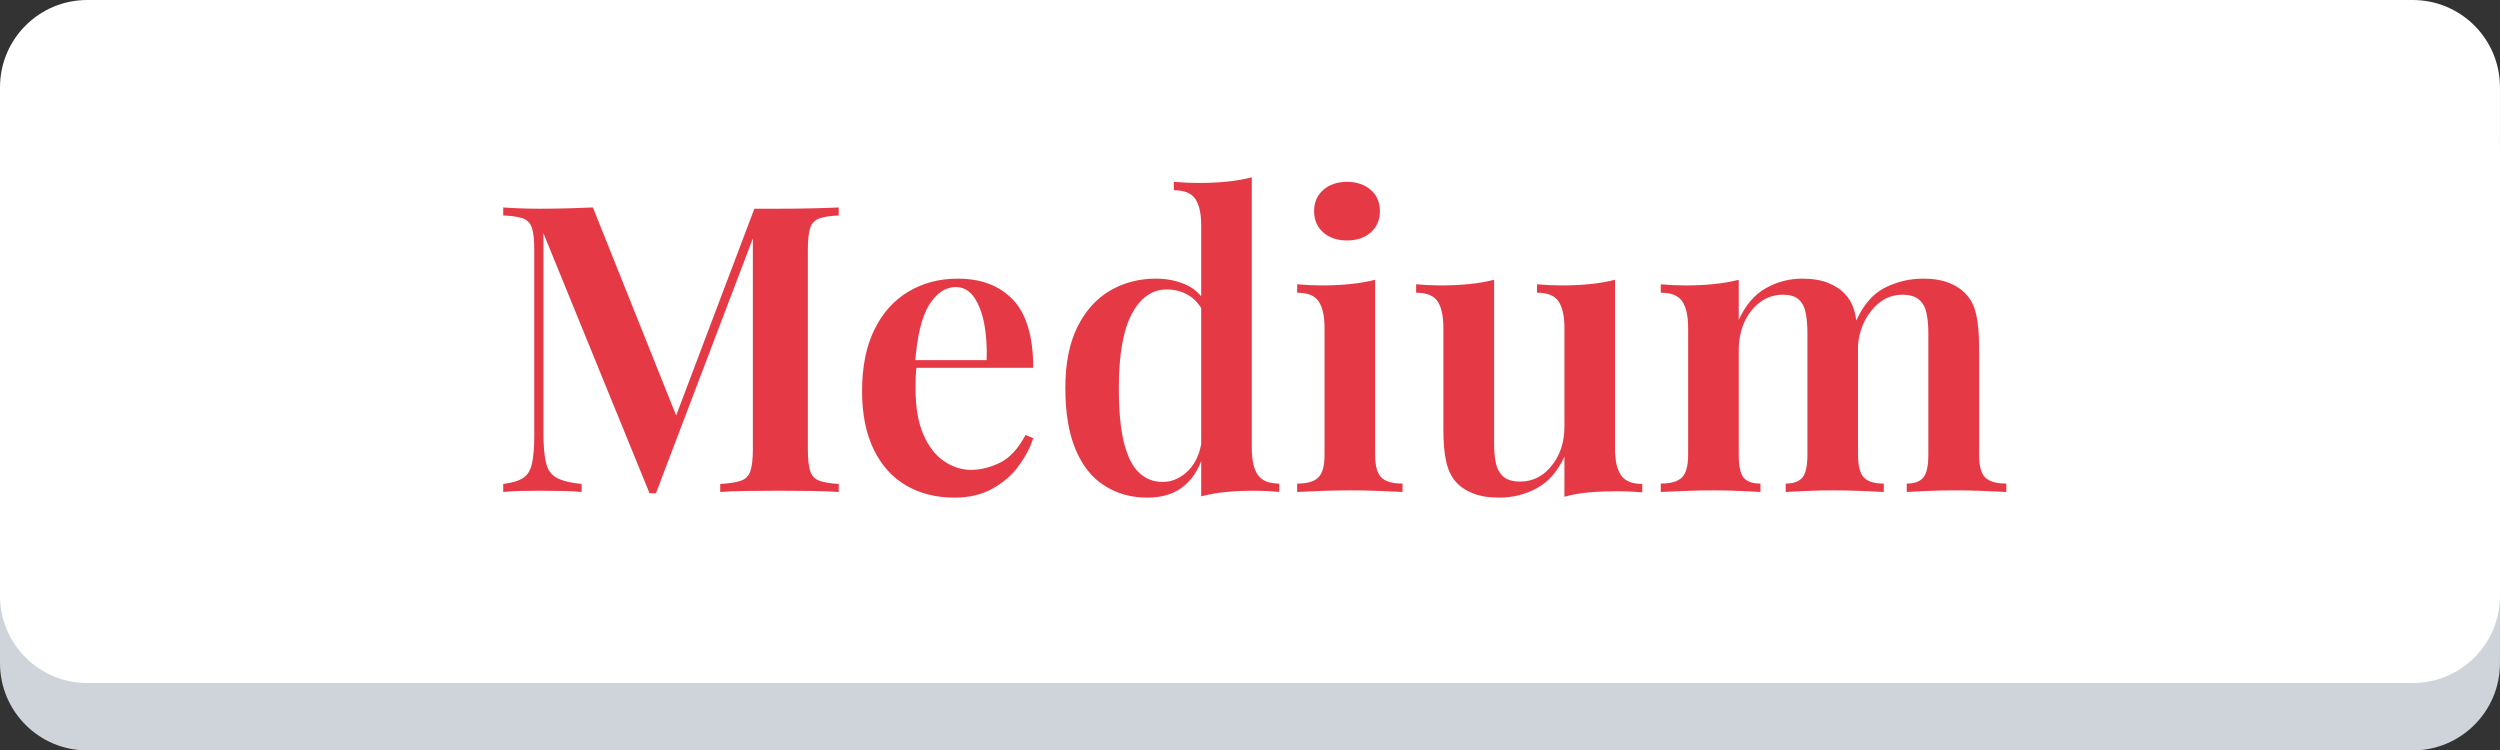
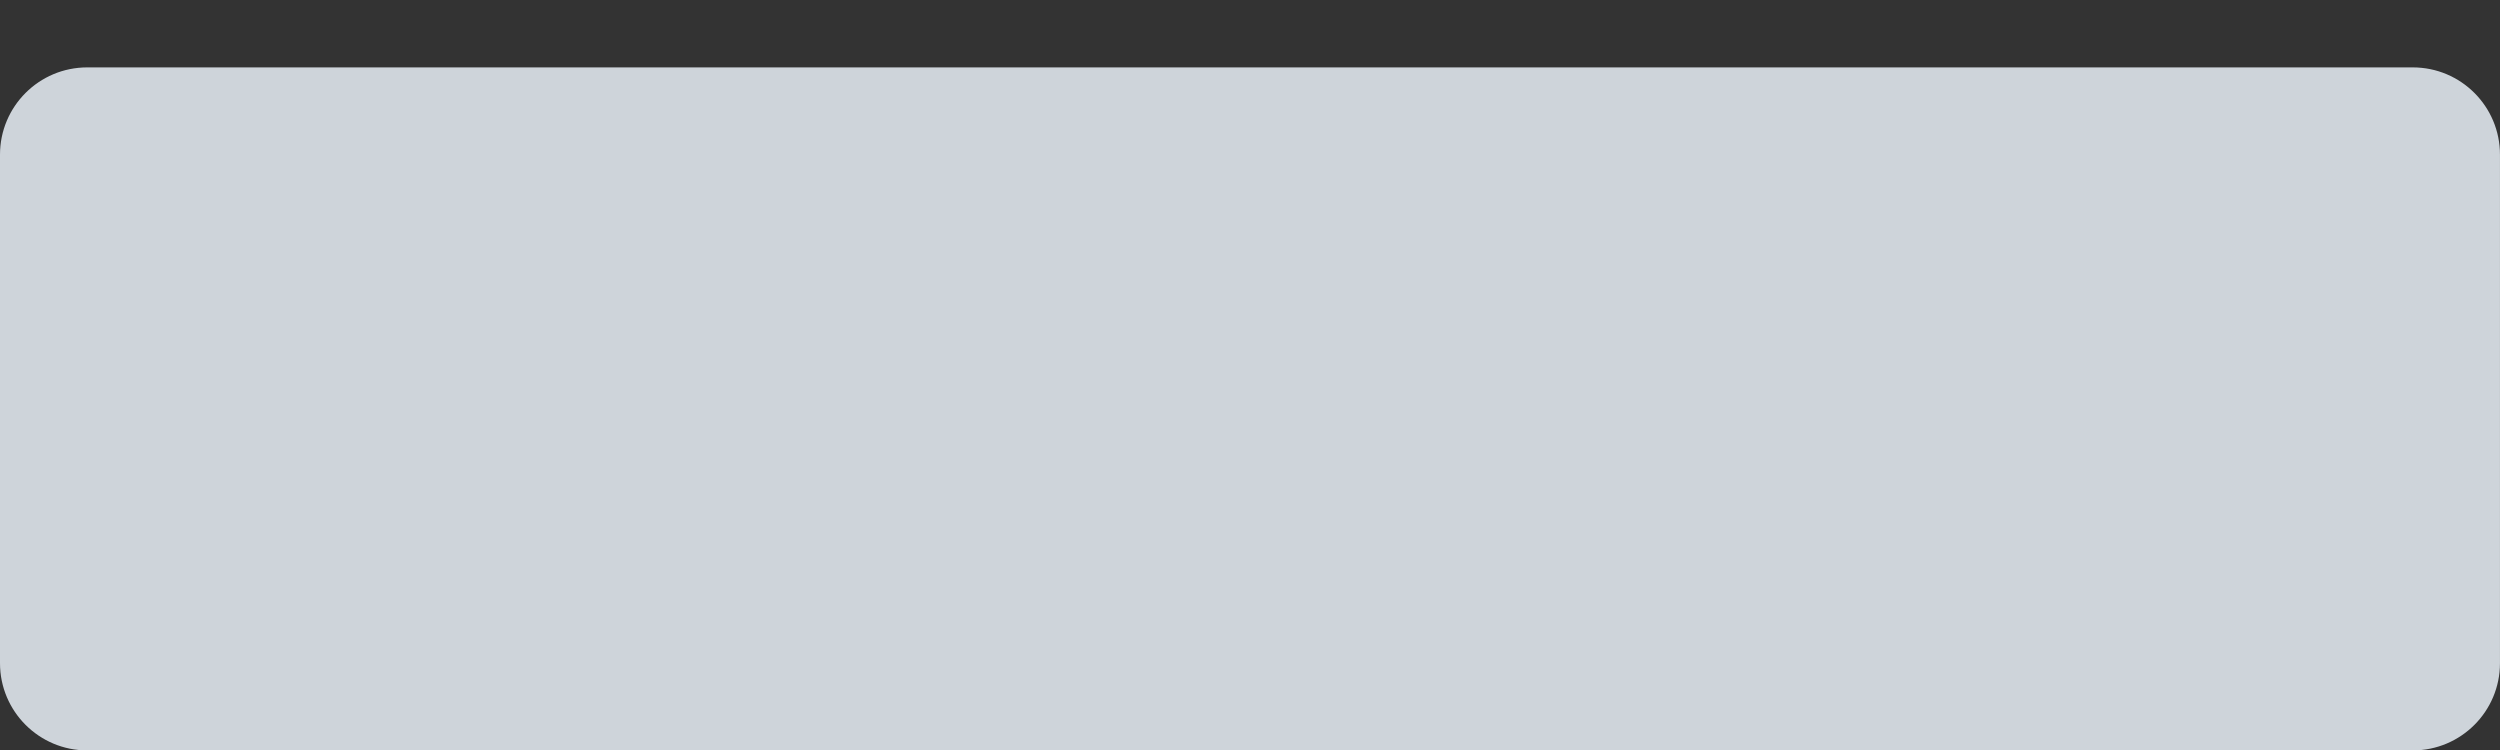
<svg xmlns="http://www.w3.org/2000/svg" viewBox="0 0 199.104 59.764">
  <rect x="0" y="0" width="199.104" height="59.764" fill="#333333" stroke="none" />
  <g>
    <g>
      <path d="M192.155,59.764H6.949C3.111,59.764,0,56.653,0,52.815v-40.5C0,8.477,3.11,5.367,6.949,5.367h185.204 c3.839,0,6.948,3.109,6.948,6.947v40.5C199.104,56.653,195.992,59.764,192.155,59.764z" style="fill: rgb(206, 212, 218);" />
-       <path fill="#FFFFFF" d="M192.155,54.397H6.949C3.111,54.397,0,51.287,0,47.449v-40.5C0,3.111,3.111,0,6.949,0h185.204 c3.839,0,6.948,3.109,6.948,6.949v40.5C199.104,51.287,195.992,54.397,192.155,54.397z" />
    </g>
  </g>
  <g />
-   <path d="M 66.799 16.522 L 66.799 17.162 C 66.119 17.189 65.599 17.269 65.239 17.402 C 64.872 17.542 64.632 17.799 64.519 18.172 C 64.399 18.545 64.339 19.129 64.339 19.922 L 64.339 35.792 C 64.339 36.559 64.402 37.135 64.529 37.522 C 64.656 37.902 64.896 38.155 65.249 38.282 C 65.602 38.415 66.119 38.502 66.799 38.542 L 66.799 39.182 C 66.246 39.142 65.542 39.115 64.689 39.102 C 63.836 39.089 62.972 39.082 62.099 39.082 C 61.139 39.082 60.239 39.089 59.399 39.102 C 58.552 39.115 57.872 39.142 57.359 39.182 L 57.359 38.542 C 58.086 38.502 58.636 38.415 59.009 38.282 C 59.382 38.155 59.632 37.902 59.759 37.522 C 59.892 37.135 59.959 36.559 59.959 35.792 L 59.959 18.382 L 60.179 18.412 L 52.239 39.282 L 51.729 39.282 L 43.279 18.572 L 43.279 34.442 C 43.279 35.469 43.346 36.265 43.479 36.832 C 43.606 37.399 43.886 37.802 44.319 38.042 C 44.759 38.289 45.426 38.455 46.319 38.542 L 46.319 39.182 C 45.919 39.142 45.399 39.115 44.759 39.102 C 44.119 39.089 43.509 39.082 42.929 39.082 C 42.416 39.082 41.899 39.089 41.379 39.102 C 40.859 39.115 40.426 39.142 40.079 39.182 L 40.079 38.542 C 40.786 38.455 41.316 38.295 41.669 38.062 C 42.022 37.829 42.256 37.445 42.369 36.912 C 42.489 36.379 42.549 35.642 42.549 34.702 L 42.549 19.922 C 42.549 19.129 42.489 18.545 42.369 18.172 C 42.256 17.799 42.022 17.542 41.669 17.402 C 41.316 17.269 40.786 17.189 40.079 17.162 L 40.079 16.522 C 40.426 16.549 40.859 16.572 41.379 16.592 C 41.899 16.612 42.416 16.622 42.929 16.622 C 43.722 16.622 44.492 16.612 45.239 16.592 C 45.986 16.572 46.646 16.549 47.219 16.522 L 54.099 33.712 L 53.399 34.282 L 60.079 16.622 C 60.399 16.622 60.736 16.622 61.089 16.622 C 61.442 16.622 61.779 16.622 62.099 16.622 C 62.972 16.622 63.836 16.612 64.689 16.592 C 65.542 16.572 66.246 16.549 66.799 16.522 Z M 76.277 22.192 C 78.15 22.192 79.62 22.755 80.687 23.882 C 81.753 25.015 82.287 26.819 82.287 29.292 L 71.507 29.292 L 71.477 28.682 L 78.577 28.682 C 78.617 27.642 78.553 26.679 78.387 25.792 C 78.213 24.905 77.94 24.195 77.567 23.662 C 77.193 23.129 76.71 22.862 76.117 22.862 C 75.303 22.862 74.597 23.335 73.997 24.282 C 73.403 25.235 73.03 26.789 72.877 28.942 L 73.007 29.132 C 72.967 29.412 72.94 29.712 72.927 30.032 C 72.92 30.352 72.917 30.672 72.917 30.992 C 72.917 32.465 73.13 33.682 73.557 34.642 C 73.983 35.602 74.537 36.305 75.217 36.752 C 75.897 37.199 76.6 37.422 77.327 37.422 C 78.073 37.422 78.837 37.235 79.617 36.862 C 80.397 36.489 81.083 35.749 81.677 34.642 L 82.287 34.892 C 82.053 35.639 81.663 36.382 81.117 37.122 C 80.577 37.855 79.88 38.455 79.027 38.922 C 78.173 39.395 77.17 39.632 76.017 39.632 C 74.563 39.632 73.283 39.312 72.177 38.672 C 71.07 38.032 70.207 37.075 69.587 35.802 C 68.967 34.535 68.657 32.985 68.657 31.152 C 68.657 29.212 68.983 27.579 69.637 26.252 C 70.283 24.932 71.183 23.925 72.337 23.232 C 73.49 22.539 74.803 22.192 76.277 22.192 Z M 99.695 14.122 L 99.695 35.692 C 99.695 36.652 99.855 37.362 100.175 37.822 C 100.495 38.282 101.062 38.512 101.875 38.512 L 101.875 39.182 C 101.209 39.115 100.545 39.082 99.885 39.082 C 99.099 39.082 98.352 39.115 97.645 39.182 C 96.945 39.249 96.285 39.365 95.665 39.532 L 95.665 17.962 C 95.665 17.002 95.509 16.295 95.195 15.842 C 94.889 15.382 94.319 15.152 93.485 15.152 L 93.485 14.482 C 94.172 14.542 94.835 14.572 95.475 14.572 C 96.282 14.572 97.039 14.535 97.745 14.462 C 98.445 14.389 99.095 14.275 99.695 14.122 Z M 92.045 22.192 C 92.985 22.192 93.829 22.372 94.575 22.732 C 95.322 23.099 95.875 23.709 96.235 24.562 L 95.855 24.882 C 95.555 24.262 95.149 23.802 94.635 23.502 C 94.129 23.202 93.555 23.052 92.915 23.052 C 91.762 23.052 90.839 23.699 90.145 24.992 C 89.452 26.279 89.105 28.255 89.105 30.922 C 89.105 32.715 89.242 34.162 89.515 35.262 C 89.795 36.362 90.195 37.155 90.715 37.642 C 91.242 38.135 91.869 38.382 92.595 38.382 C 93.362 38.382 94.055 38.069 94.675 37.442 C 95.289 36.809 95.649 35.905 95.755 34.732 L 95.985 35.632 C 95.705 36.932 95.182 37.922 94.415 38.602 C 93.649 39.289 92.635 39.632 91.375 39.632 C 90.095 39.632 88.959 39.315 87.965 38.682 C 86.972 38.055 86.205 37.095 85.665 35.802 C 85.119 34.515 84.845 32.879 84.845 30.892 C 84.845 28.952 85.165 27.335 85.805 26.042 C 86.445 24.755 87.309 23.792 88.395 23.152 C 89.489 22.512 90.705 22.192 92.045 22.192 Z M 107.278 14.482 C 108.045 14.482 108.675 14.695 109.168 15.122 C 109.655 15.549 109.898 16.112 109.898 16.812 C 109.898 17.519 109.655 18.085 109.168 18.512 C 108.675 18.939 108.045 19.152 107.278 19.152 C 106.511 19.152 105.881 18.939 105.388 18.512 C 104.901 18.085 104.658 17.519 104.658 16.812 C 104.658 16.112 104.901 15.549 105.388 15.122 C 105.881 14.695 106.511 14.482 107.278 14.482 Z M 109.518 22.282 L 109.518 36.202 C 109.518 37.102 109.685 37.712 110.018 38.032 C 110.345 38.352 110.905 38.512 111.698 38.512 L 111.698 39.182 C 111.311 39.162 110.725 39.135 109.938 39.102 C 109.145 39.069 108.345 39.052 107.538 39.052 C 106.745 39.052 105.945 39.069 105.138 39.102 C 104.325 39.135 103.715 39.162 103.308 39.182 L 103.308 38.512 C 104.101 38.512 104.661 38.352 104.988 38.032 C 105.321 37.712 105.488 37.102 105.488 36.202 L 105.488 26.162 C 105.488 25.175 105.331 24.455 105.018 24.002 C 104.711 23.542 104.141 23.312 103.308 23.312 L 103.308 22.642 C 103.995 22.702 104.658 22.732 105.298 22.732 C 106.085 22.732 106.835 22.695 107.548 22.622 C 108.261 22.549 108.918 22.435 109.518 22.282 Z M 128.623 22.282 L 128.623 35.722 C 128.623 36.682 128.783 37.392 129.103 37.852 C 129.423 38.312 129.987 38.542 130.793 38.542 L 130.793 39.212 C 130.133 39.152 129.473 39.122 128.813 39.122 C 128.027 39.122 127.273 39.152 126.553 39.212 C 125.84 39.279 125.187 39.395 124.593 39.562 L 124.593 36.362 C 124.06 37.535 123.327 38.375 122.393 38.882 C 121.467 39.382 120.47 39.632 119.403 39.632 C 118.57 39.632 117.873 39.519 117.313 39.292 C 116.747 39.072 116.293 38.769 115.953 38.382 C 115.587 37.975 115.33 37.442 115.183 36.782 C 115.03 36.122 114.953 35.269 114.953 34.222 L 114.953 26.122 C 114.953 25.162 114.8 24.455 114.493 24.002 C 114.187 23.542 113.617 23.312 112.783 23.312 L 112.783 22.642 C 113.463 22.702 114.123 22.732 114.763 22.732 C 115.557 22.732 116.31 22.695 117.023 22.622 C 117.737 22.549 118.393 22.435 118.993 22.282 L 118.993 35.342 C 118.993 35.915 119.04 36.429 119.133 36.882 C 119.227 37.329 119.423 37.685 119.723 37.952 C 120.023 38.219 120.473 38.352 121.073 38.352 C 122.073 38.352 122.91 37.929 123.583 37.082 C 124.257 36.242 124.593 35.202 124.593 33.962 L 124.593 26.122 C 124.593 25.162 124.437 24.455 124.123 24.002 C 123.817 23.542 123.247 23.312 122.413 23.312 L 122.413 22.642 C 123.093 22.702 123.753 22.732 124.393 22.732 C 125.187 22.732 125.94 22.695 126.653 22.622 C 127.367 22.549 128.023 22.435 128.623 22.282 Z M 143.536 22.192 C 144.362 22.192 145.059 22.309 145.626 22.542 C 146.192 22.775 146.636 23.075 146.956 23.442 C 147.342 23.842 147.609 24.379 147.756 25.052 C 147.902 25.725 147.976 26.575 147.976 27.602 L 147.976 36.202 C 147.976 37.102 148.132 37.712 148.446 38.032 C 148.752 38.352 149.279 38.512 150.026 38.512 L 150.026 39.182 C 149.646 39.162 149.069 39.135 148.296 39.102 C 147.529 39.069 146.782 39.052 146.056 39.052 C 145.289 39.052 144.549 39.069 143.836 39.102 C 143.122 39.135 142.582 39.162 142.216 39.182 L 142.216 38.512 C 142.836 38.512 143.279 38.352 143.546 38.032 C 143.812 37.712 143.946 37.102 143.946 36.202 L 143.946 26.512 C 143.946 25.932 143.902 25.415 143.816 24.962 C 143.736 24.502 143.556 24.139 143.276 23.872 C 142.996 23.605 142.569 23.472 141.996 23.472 C 141.336 23.472 140.739 23.662 140.206 24.042 C 139.672 24.429 139.249 24.959 138.936 25.632 C 138.629 26.305 138.476 27.055 138.476 27.882 L 138.476 36.202 C 138.476 37.102 138.602 37.712 138.856 38.032 C 139.116 38.352 139.566 38.512 140.206 38.512 L 140.206 39.182 C 139.839 39.162 139.309 39.135 138.616 39.102 C 137.922 39.069 137.216 39.052 136.496 39.052 C 135.702 39.052 134.902 39.069 134.096 39.102 C 133.282 39.135 132.672 39.162 132.266 39.182 L 132.266 38.512 C 133.059 38.512 133.619 38.352 133.946 38.032 C 134.279 37.712 134.446 37.102 134.446 36.202 L 134.446 26.122 C 134.446 25.162 134.289 24.455 133.976 24.002 C 133.669 23.542 133.099 23.312 132.266 23.312 L 132.266 22.642 C 132.952 22.702 133.616 22.732 134.256 22.732 C 135.042 22.732 135.792 22.695 136.506 22.622 C 137.219 22.549 137.876 22.435 138.476 22.282 L 138.476 25.482 C 139.009 24.309 139.722 23.469 140.616 22.962 C 141.516 22.449 142.489 22.192 143.536 22.192 Z M 153.166 22.192 C 153.999 22.192 154.696 22.309 155.256 22.542 C 155.822 22.775 156.266 23.075 156.586 23.442 C 156.972 23.842 157.239 24.379 157.386 25.052 C 157.539 25.725 157.616 26.575 157.616 27.602 L 157.616 36.202 C 157.616 37.102 157.779 37.712 158.106 38.032 C 158.439 38.352 158.999 38.512 159.786 38.512 L 159.786 39.182 C 159.406 39.162 158.816 39.135 158.016 39.102 C 157.216 39.069 156.442 39.052 155.696 39.052 C 154.922 39.052 154.179 39.069 153.466 39.102 C 152.752 39.135 152.216 39.162 151.856 39.182 L 151.856 38.512 C 152.469 38.512 152.909 38.352 153.176 38.032 C 153.442 37.712 153.576 37.102 153.576 36.202 L 153.576 26.512 C 153.576 25.932 153.529 25.415 153.436 24.962 C 153.342 24.502 153.146 24.139 152.846 23.872 C 152.546 23.605 152.096 23.472 151.496 23.472 C 150.516 23.472 149.686 23.909 149.006 24.782 C 148.319 25.655 147.966 26.712 147.946 27.952 L 147.786 25.642 C 148.366 24.322 149.136 23.415 150.096 22.922 C 151.056 22.435 152.079 22.192 153.166 22.192 Z" style="fill: rgb(230, 57, 70); white-space: pre;" />
</svg>